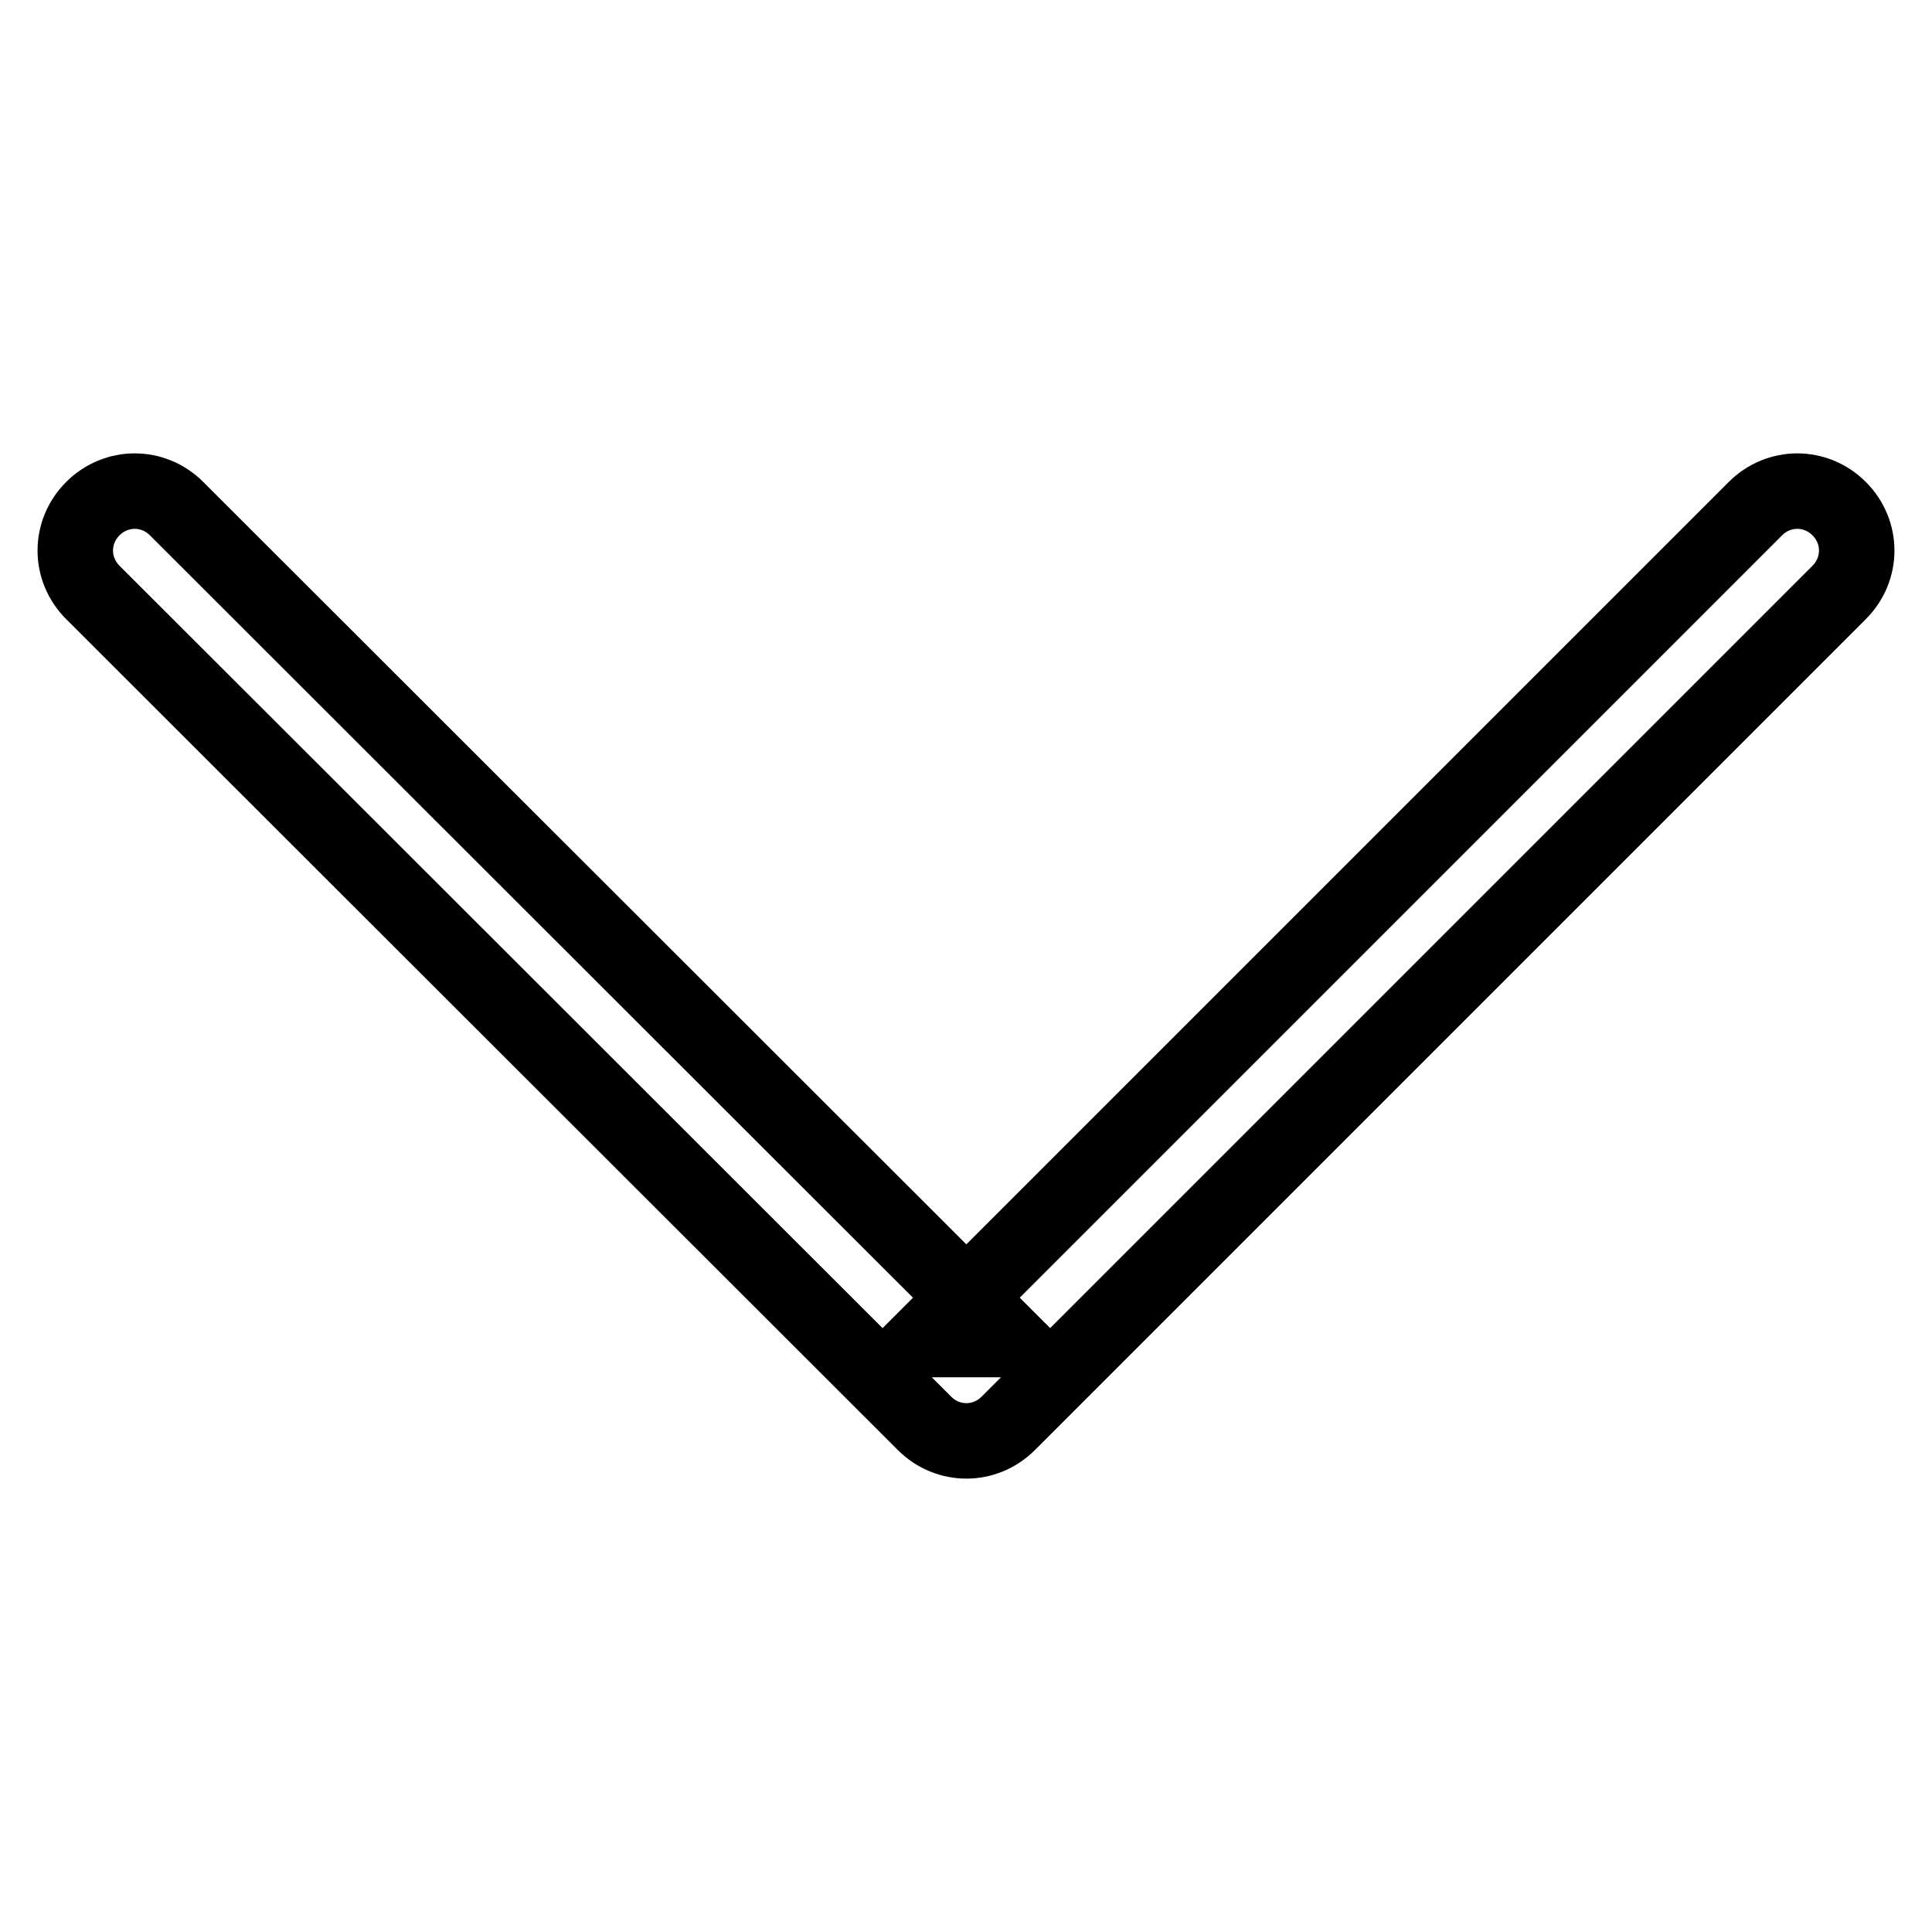
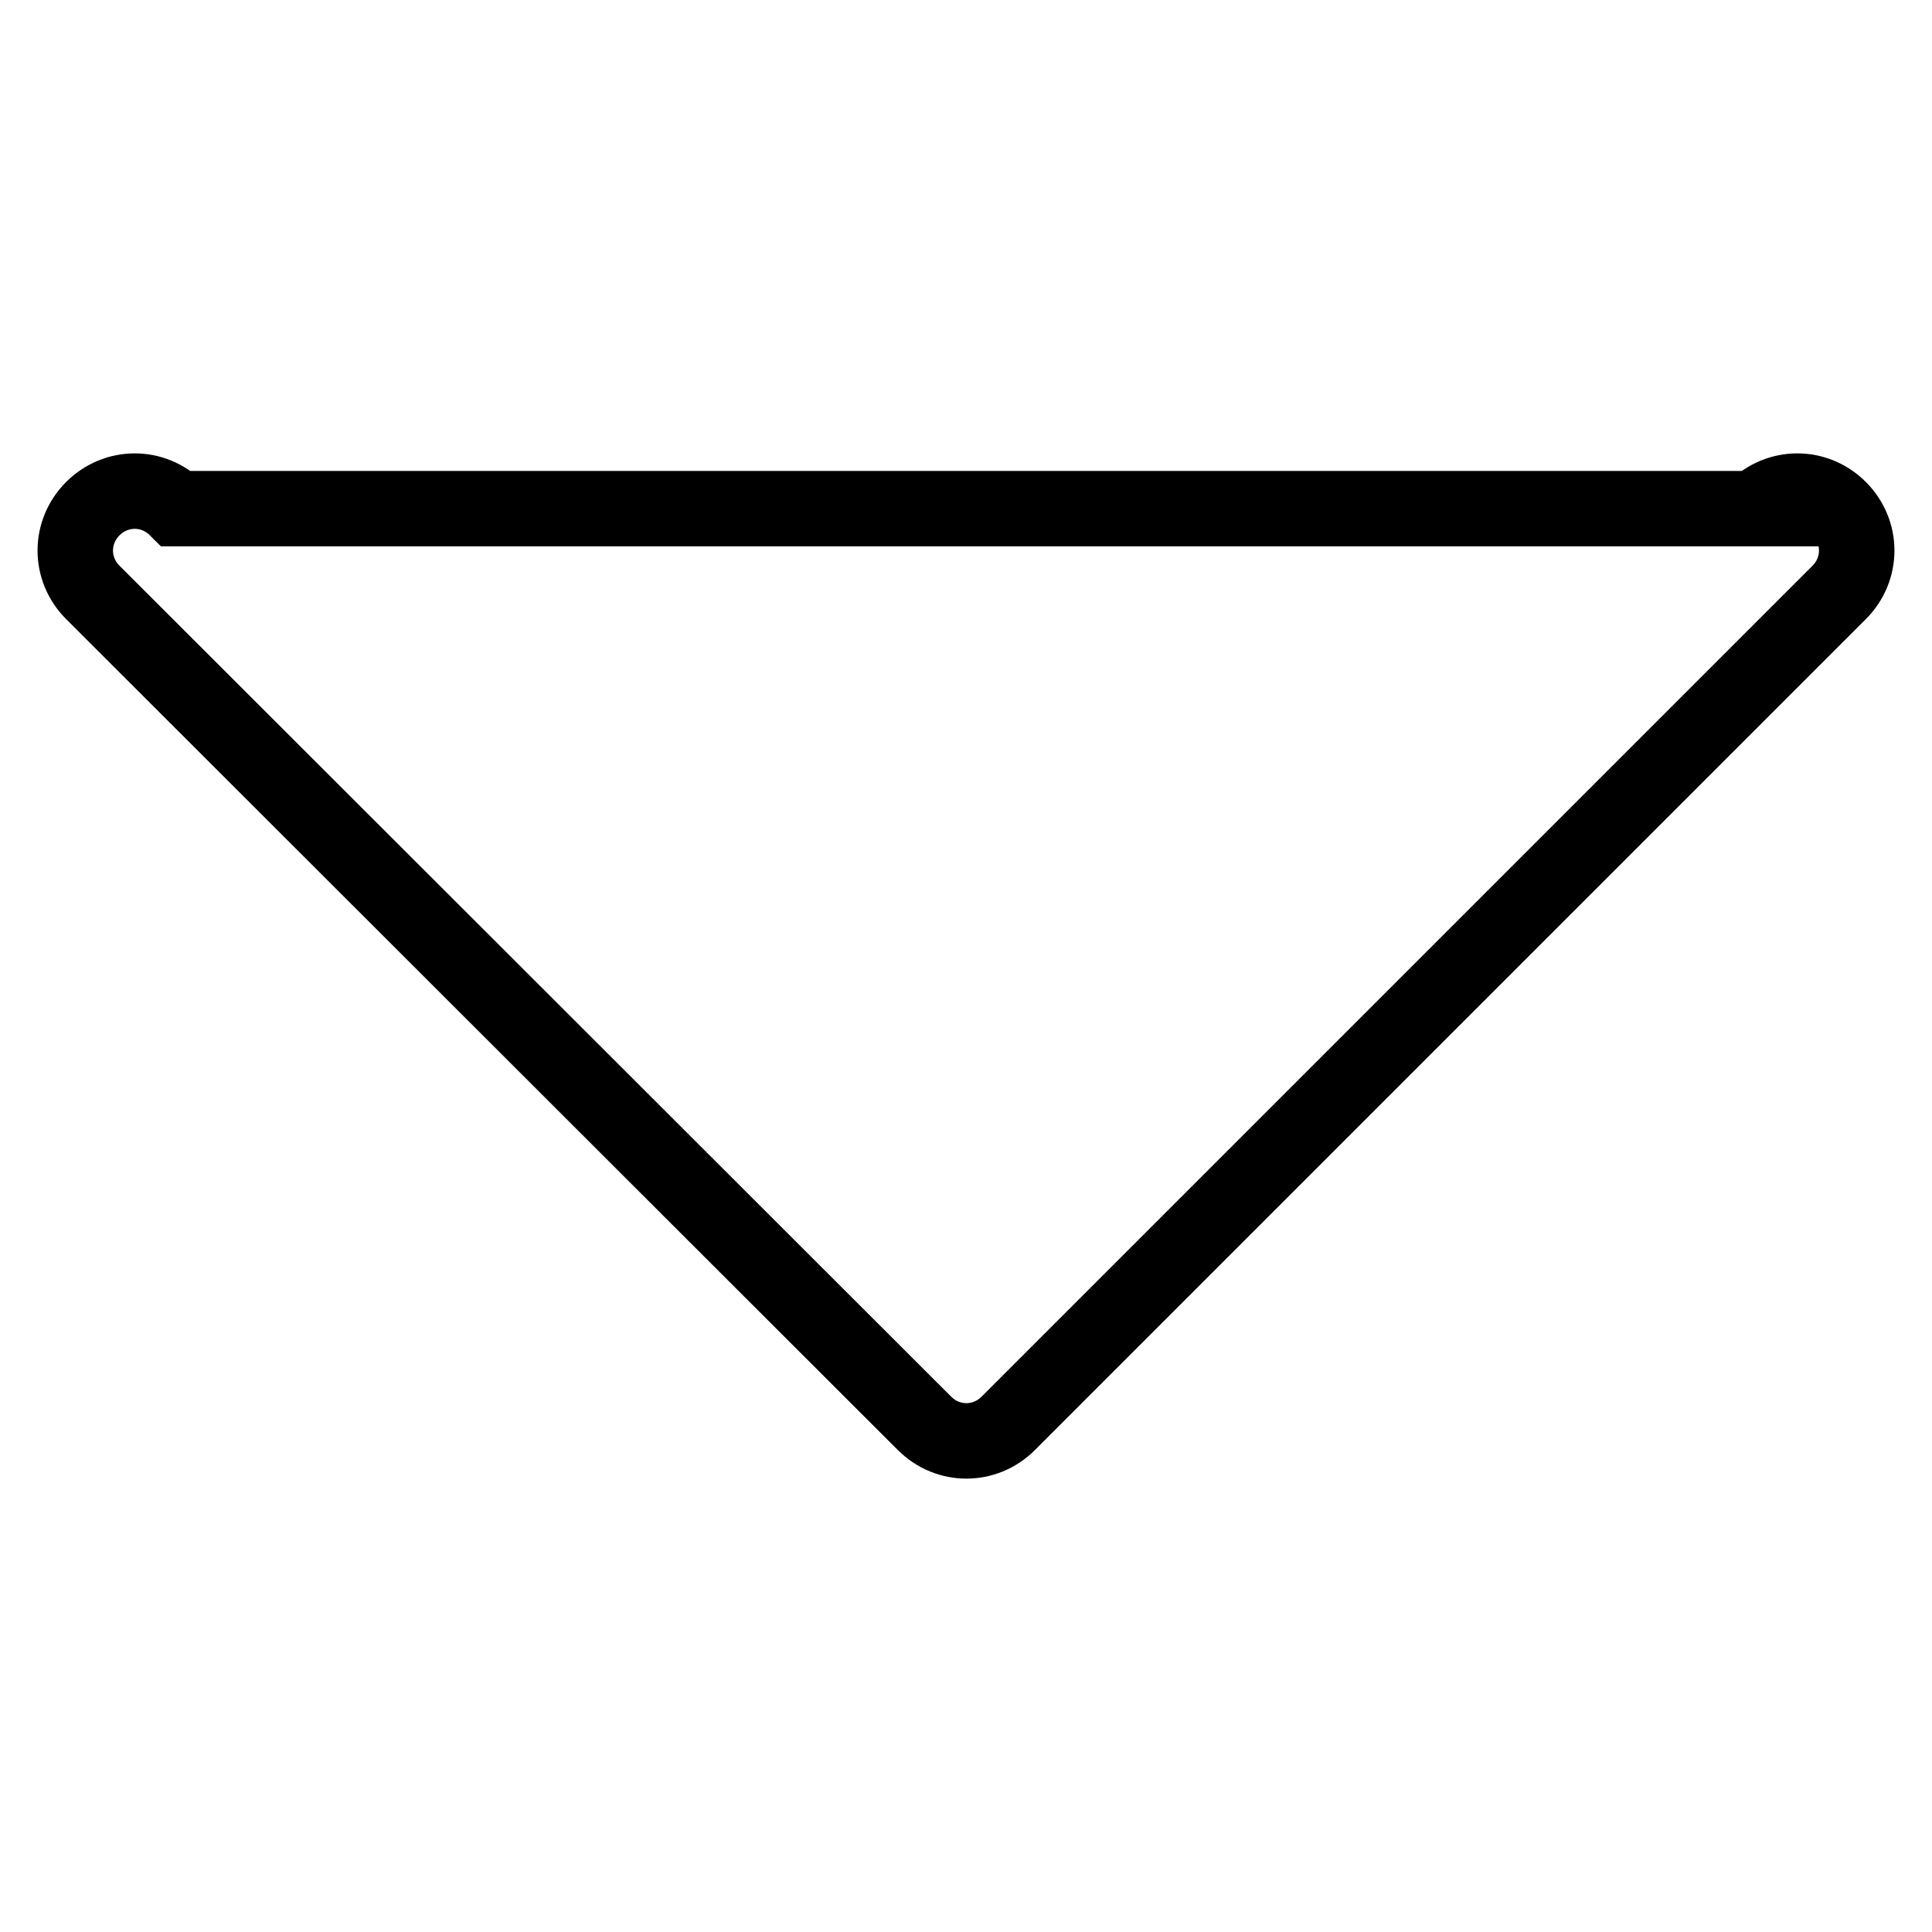
<svg xmlns="http://www.w3.org/2000/svg" version="1.1" x="0px" y="0px" viewBox="0 0 256 256" enable-background="new 0 0 256 256" xml:space="preserve">
  <g>
    <g>
-       <path stroke-width="10" fill-opacity="0" stroke="#000000" d="M232.6,67.4L122.5,177.5h11.1L23.4,67.4c-3.1-3.1-8-3.1-11.1,0c-3.1,3.1-3.1,8,0,11.1l110.2,110.1c3.1,3.1,8,3.1,11.1,0L243.7,78.5c3.1-3.1,3.1-8,0-11.1C240.6,64.3,235.7,64.3,232.6,67.4L232.6,67.4z" />
+       <path stroke-width="10" fill-opacity="0" stroke="#000000" d="M232.6,67.4h11.1L23.4,67.4c-3.1-3.1-8-3.1-11.1,0c-3.1,3.1-3.1,8,0,11.1l110.2,110.1c3.1,3.1,8,3.1,11.1,0L243.7,78.5c3.1-3.1,3.1-8,0-11.1C240.6,64.3,235.7,64.3,232.6,67.4L232.6,67.4z" />
    </g>
  </g>
</svg>